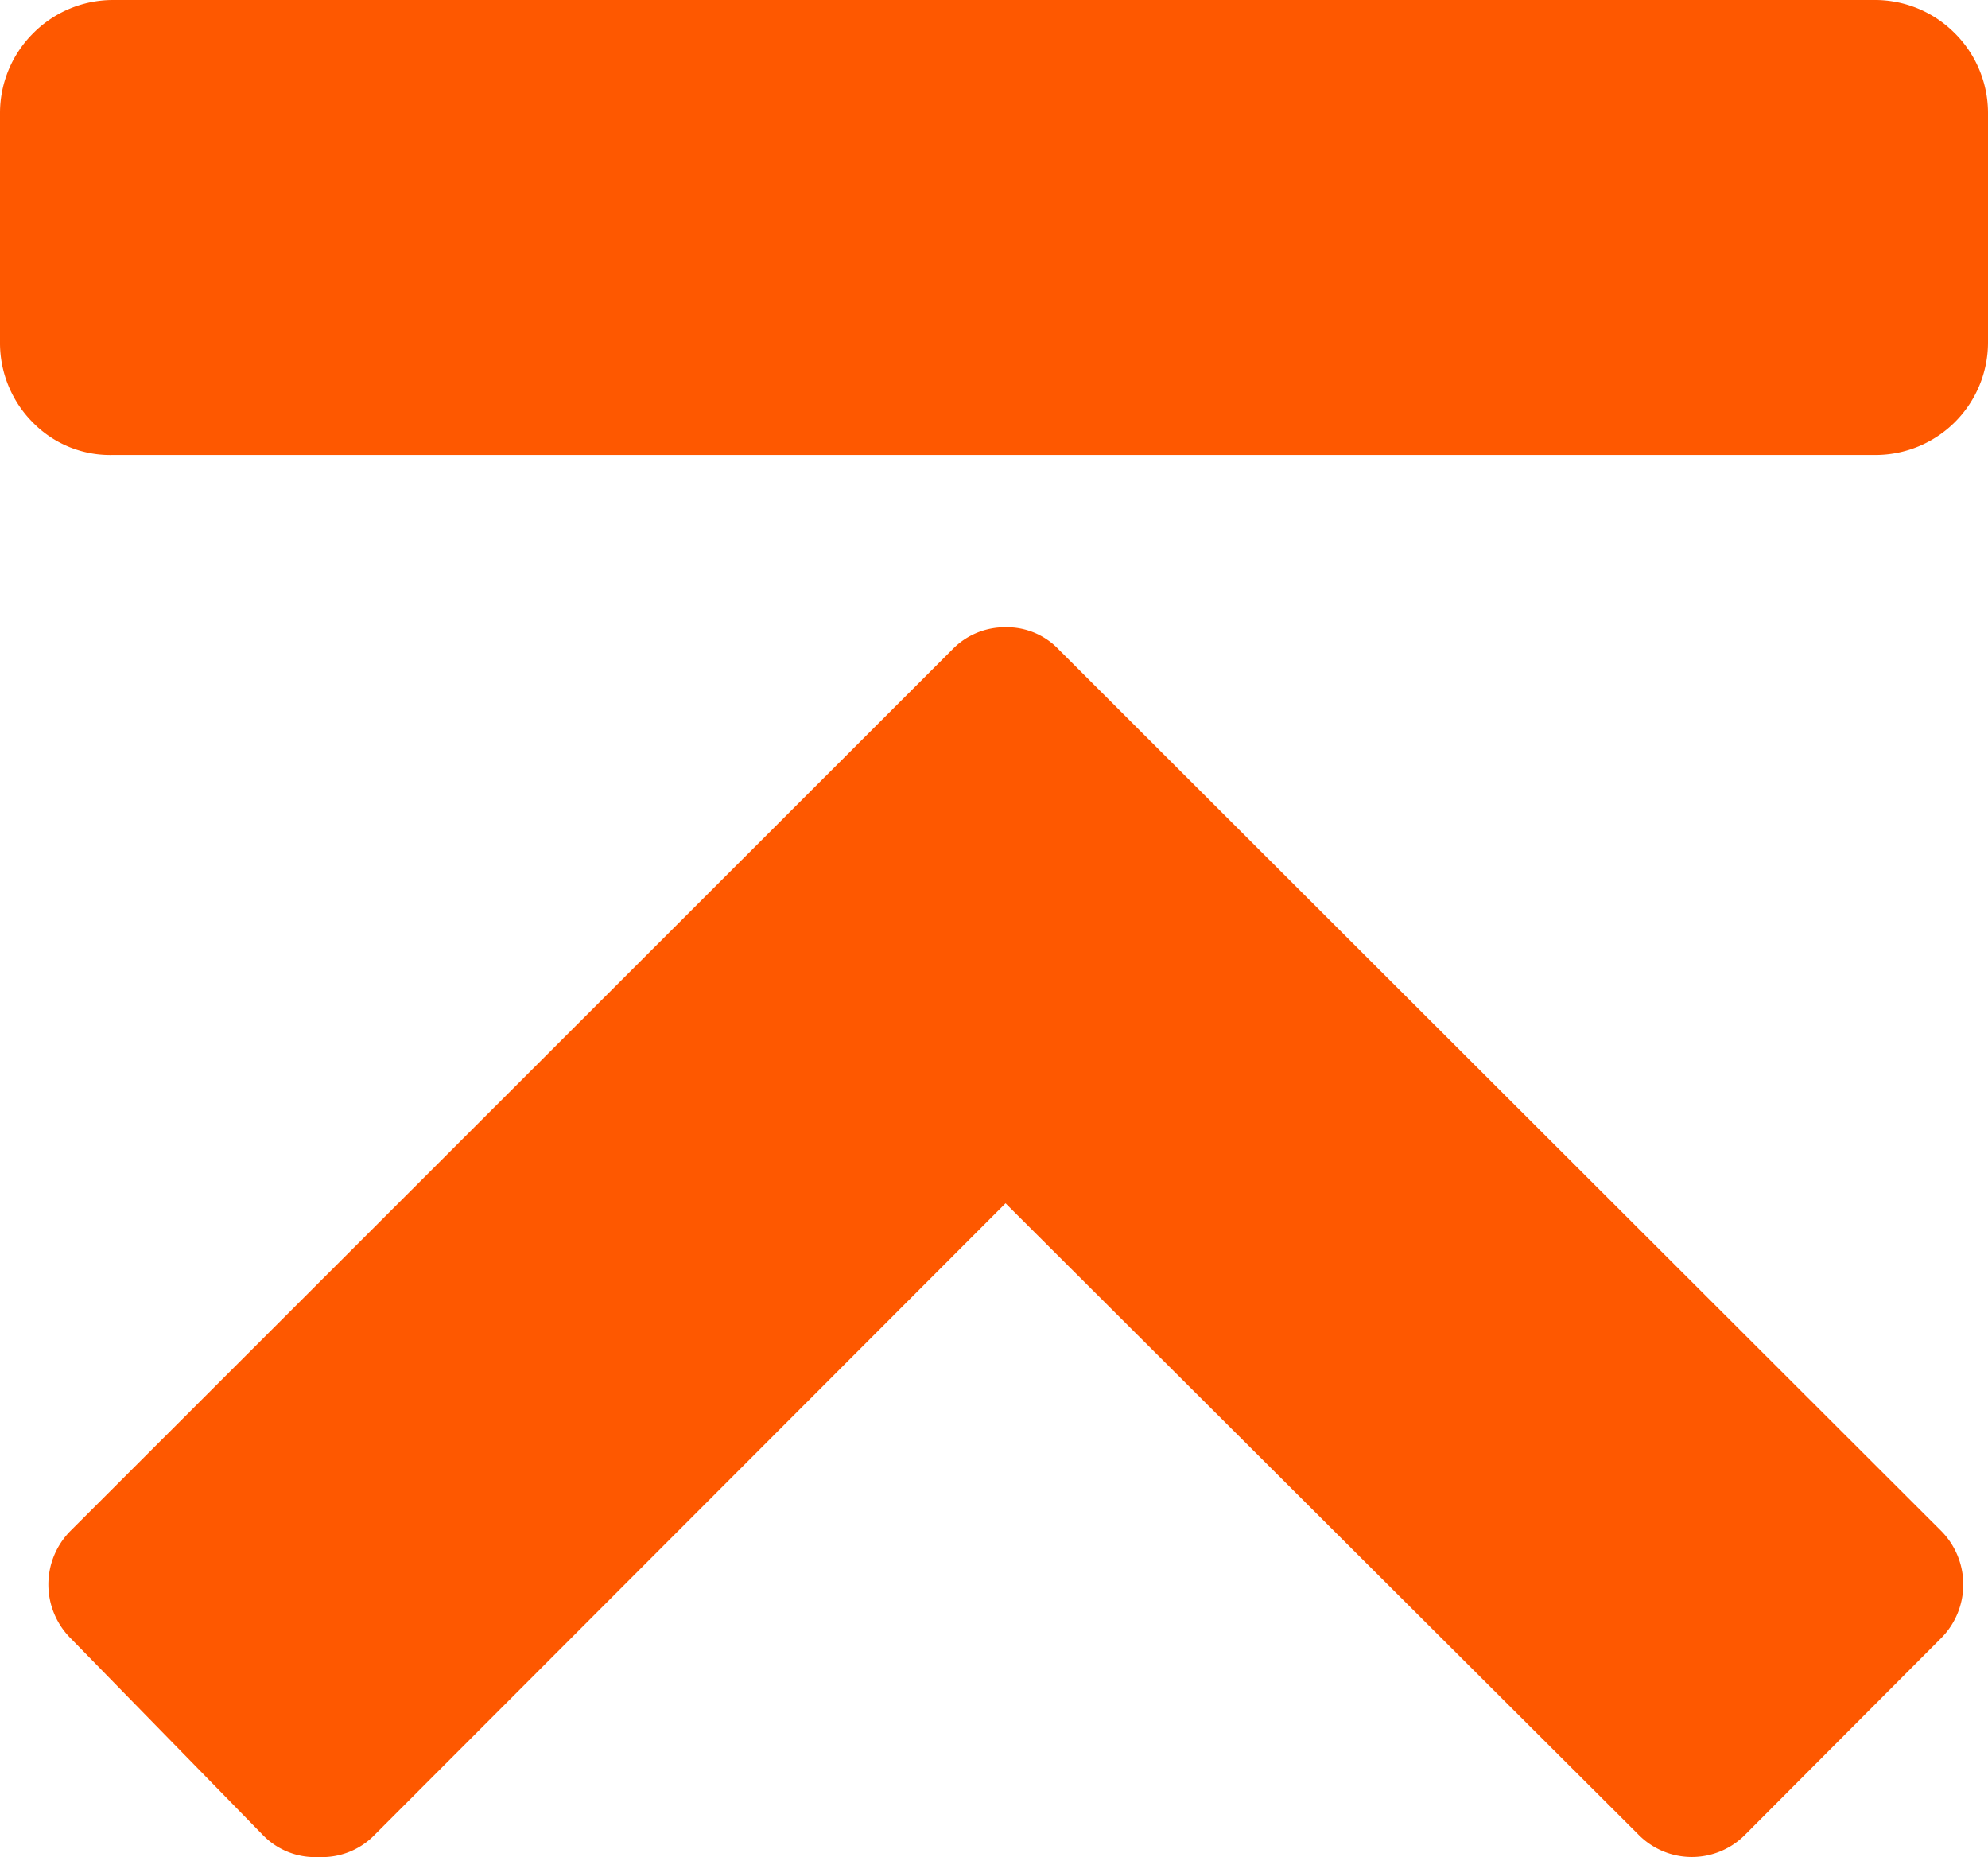
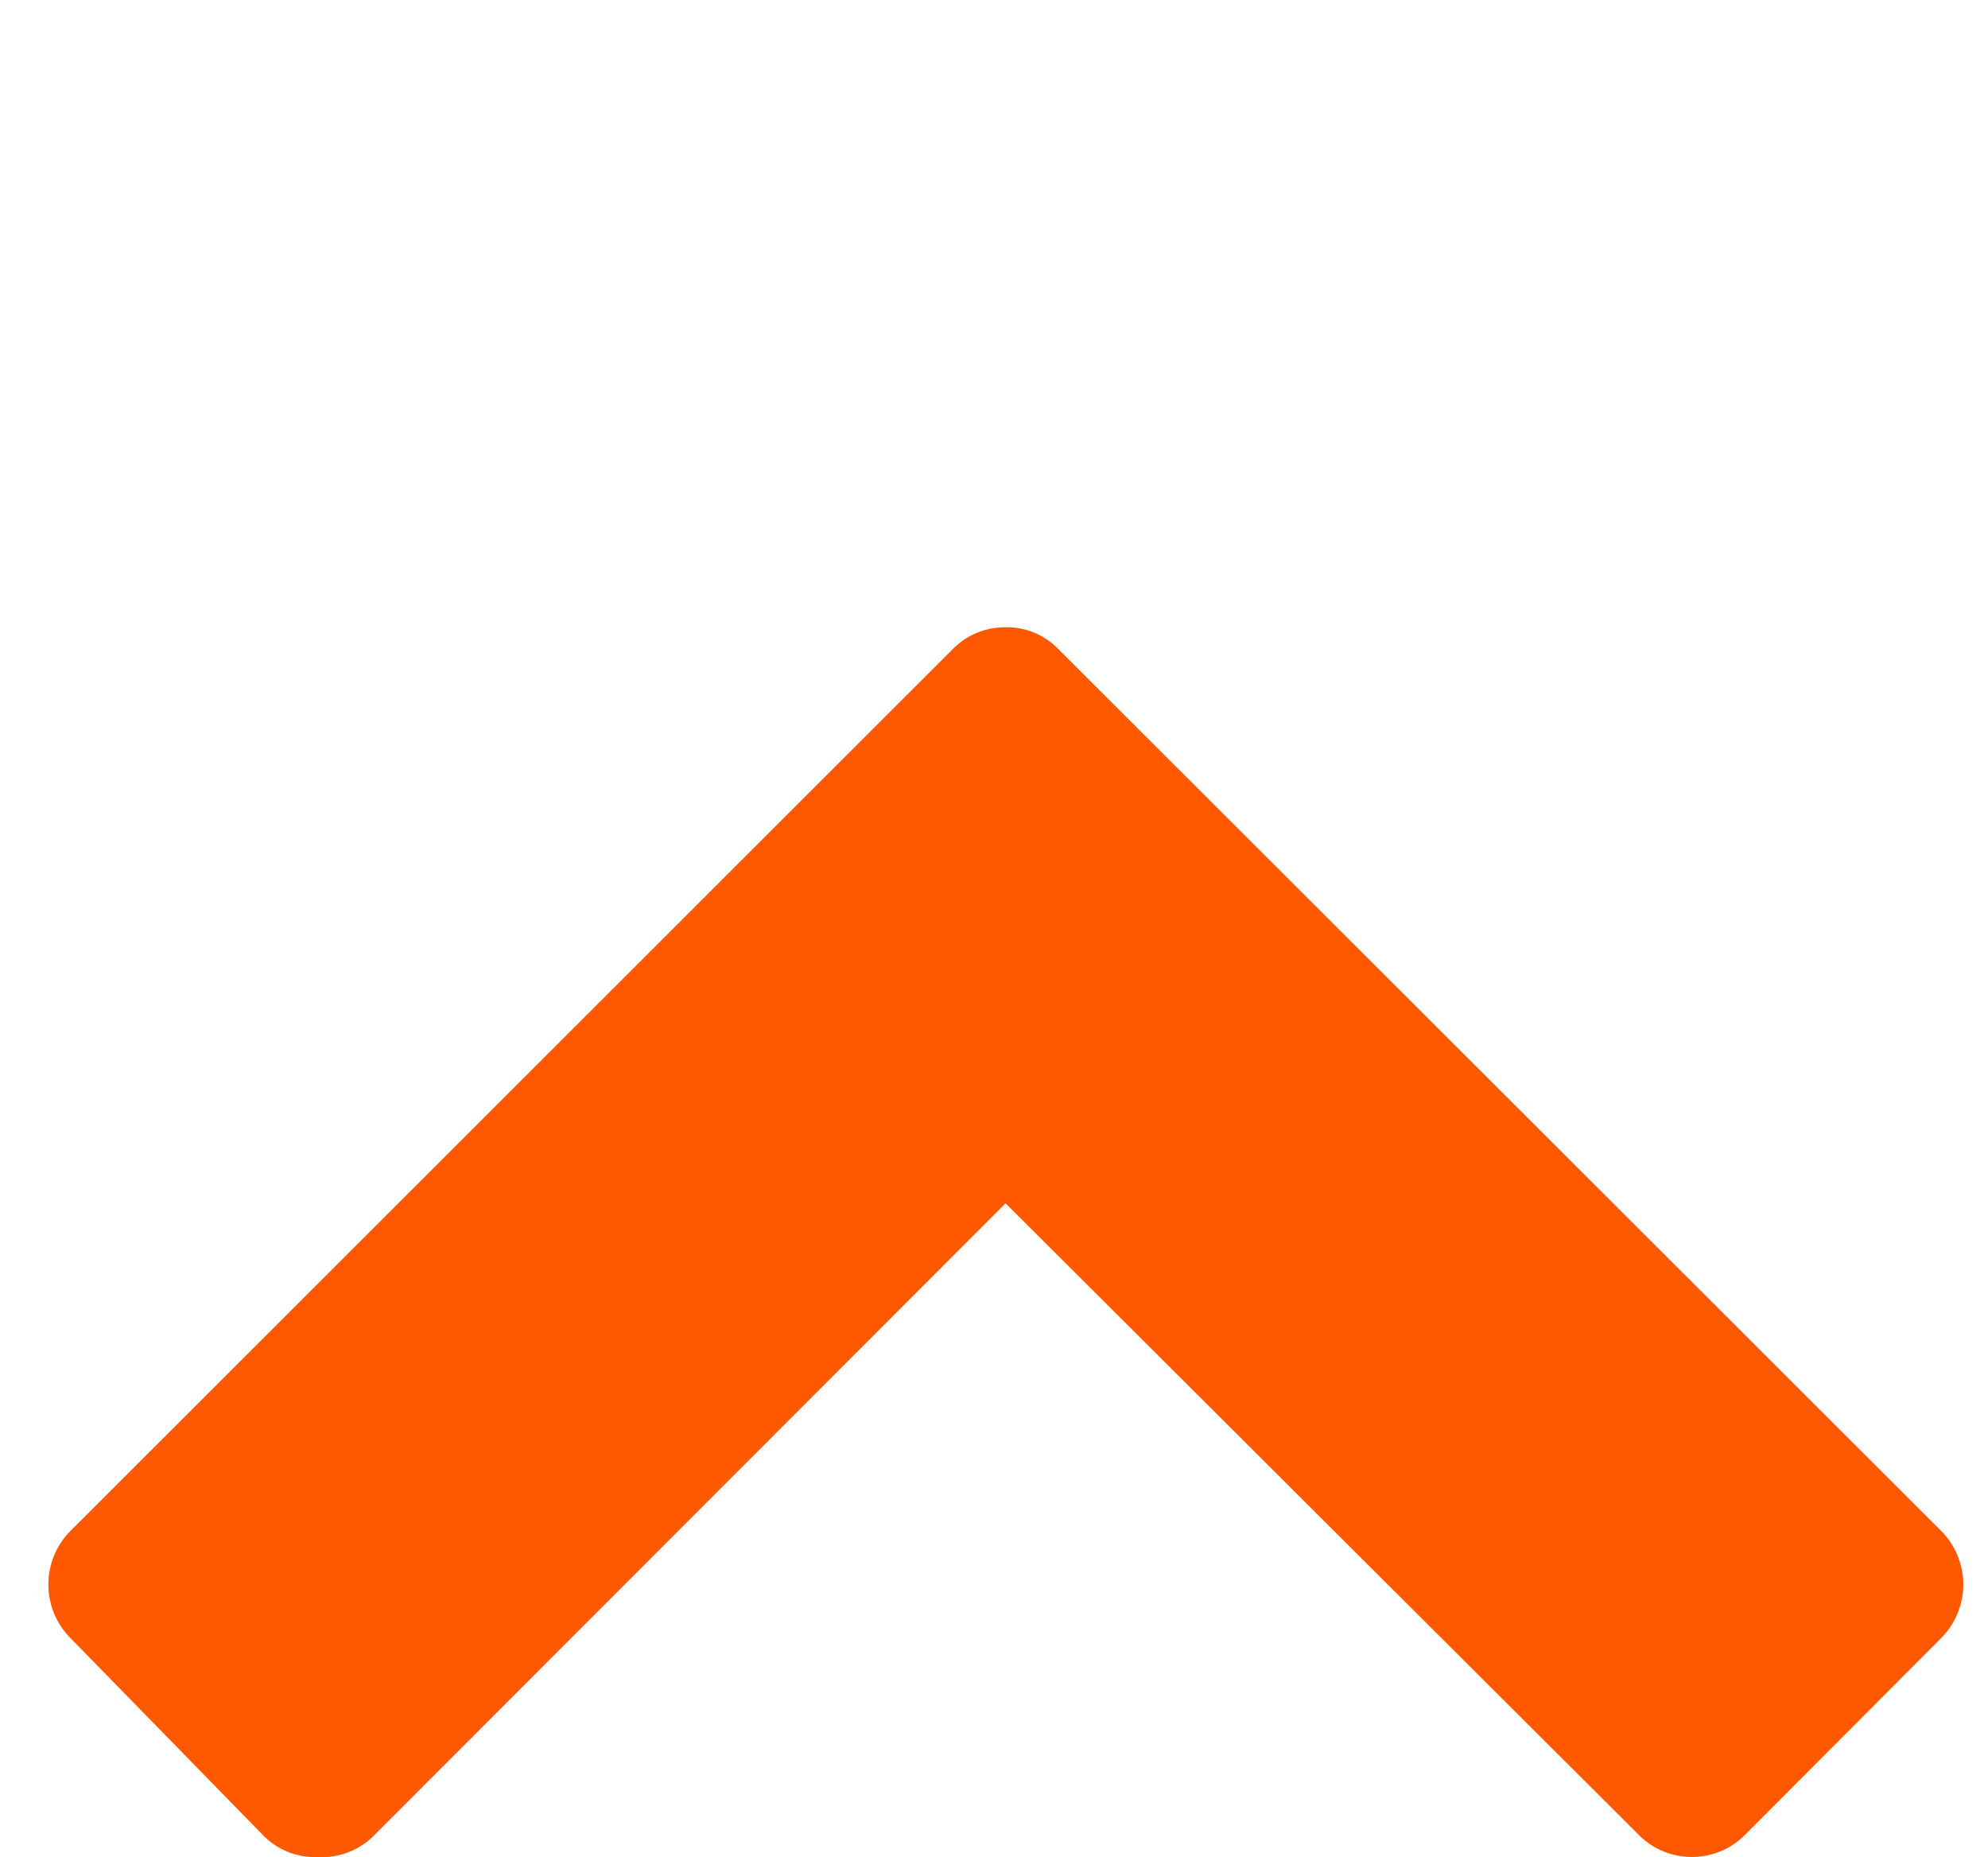
<svg xmlns="http://www.w3.org/2000/svg" viewBox="0 0 35.31 32.98">
  <defs>
    <style>.cls-1{fill:#fe5800;}</style>
  </defs>
  <g id="Layer_2" data-name="Layer 2">
    <g id="Layer_1-2" data-name="Layer 1">
      <path class="cls-1" d="M34.47,29.1,31,32.58a1.33,1.33,0,0,1-1.9,0L17.86,21.37,6.66,32.58a1.3,1.3,0,0,1-1,.4,1.29,1.29,0,0,1-1-.4L1.26,29.1a1.35,1.35,0,0,1,0-1.92L16.91,11.54a1.3,1.3,0,0,1,.95-.4,1.27,1.27,0,0,1,.95.4L34.47,27.18a1.35,1.35,0,0,1,0,1.92Z" />
-       <path class="cls-1" d="M35.31,2V6.08a2,2,0,0,1-2,2H2A1.92,1.92,0,0,1,.59,7.51,2,2,0,0,1,0,6.08V2A2,2,0,0,1,.59.59,2,2,0,0,1,2,0H33.28a2,2,0,0,1,1.44.59A2,2,0,0,1,35.31,2Z" />
    </g>
  </g>
</svg>